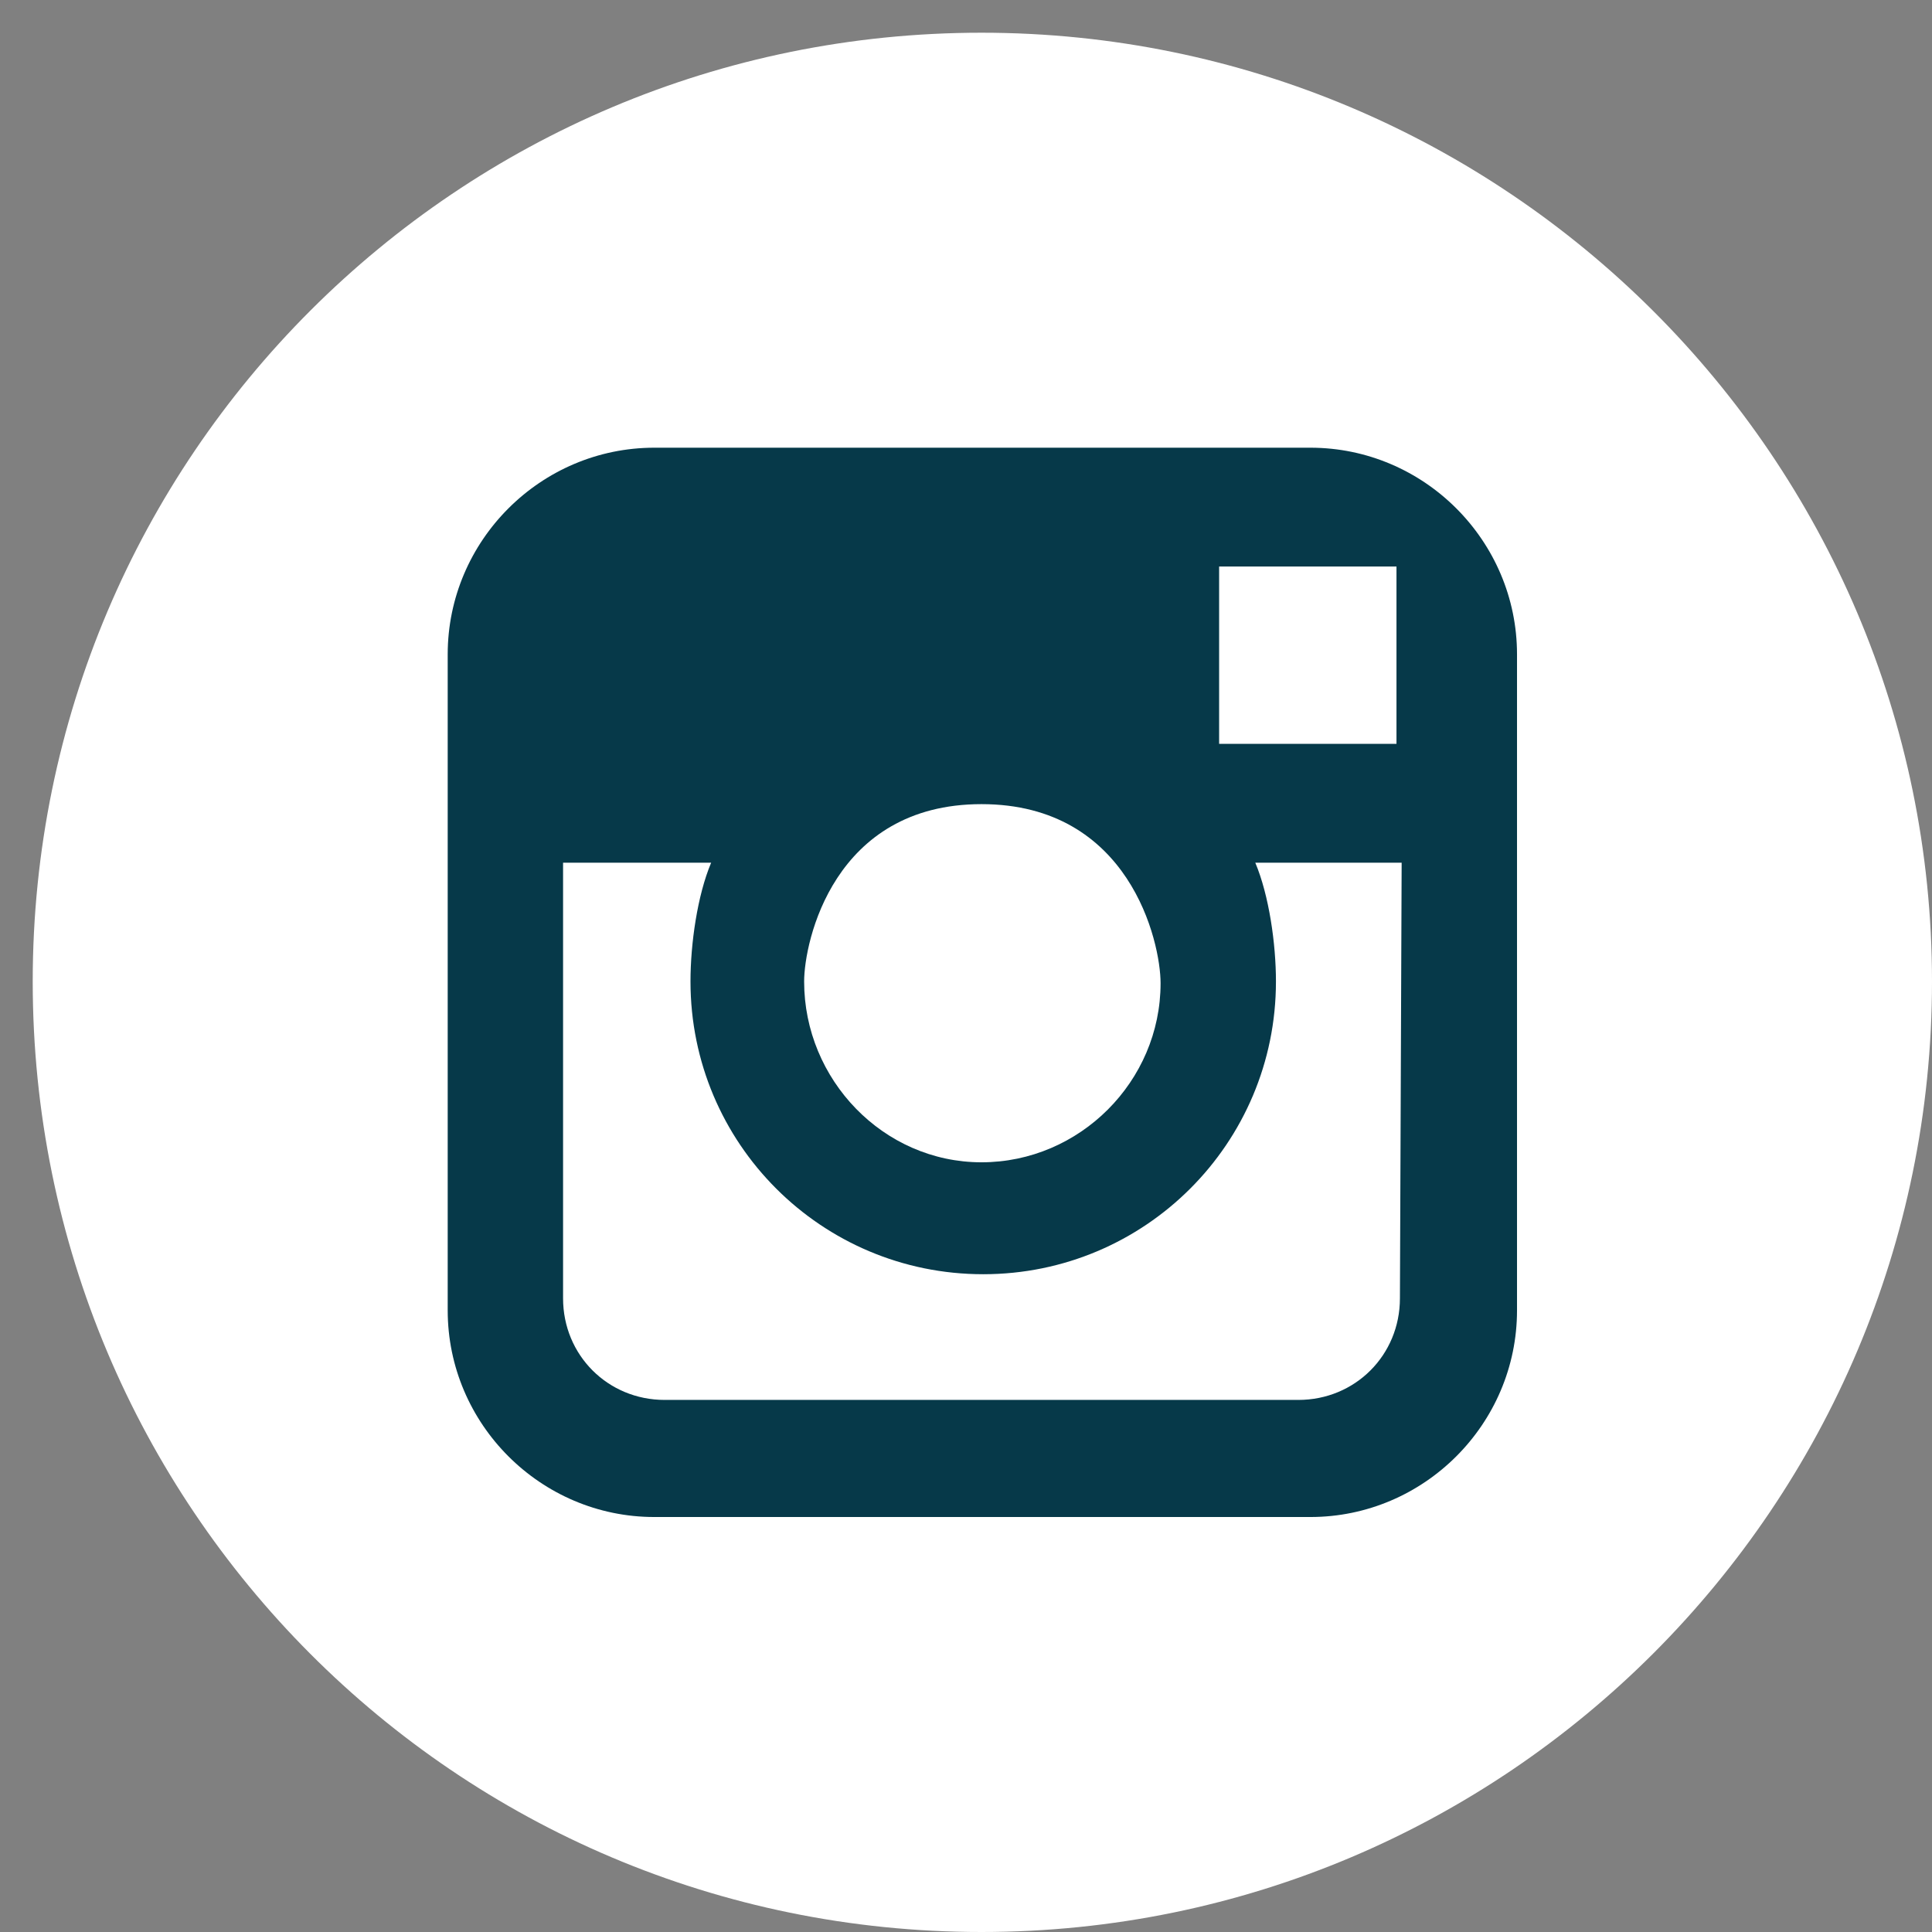
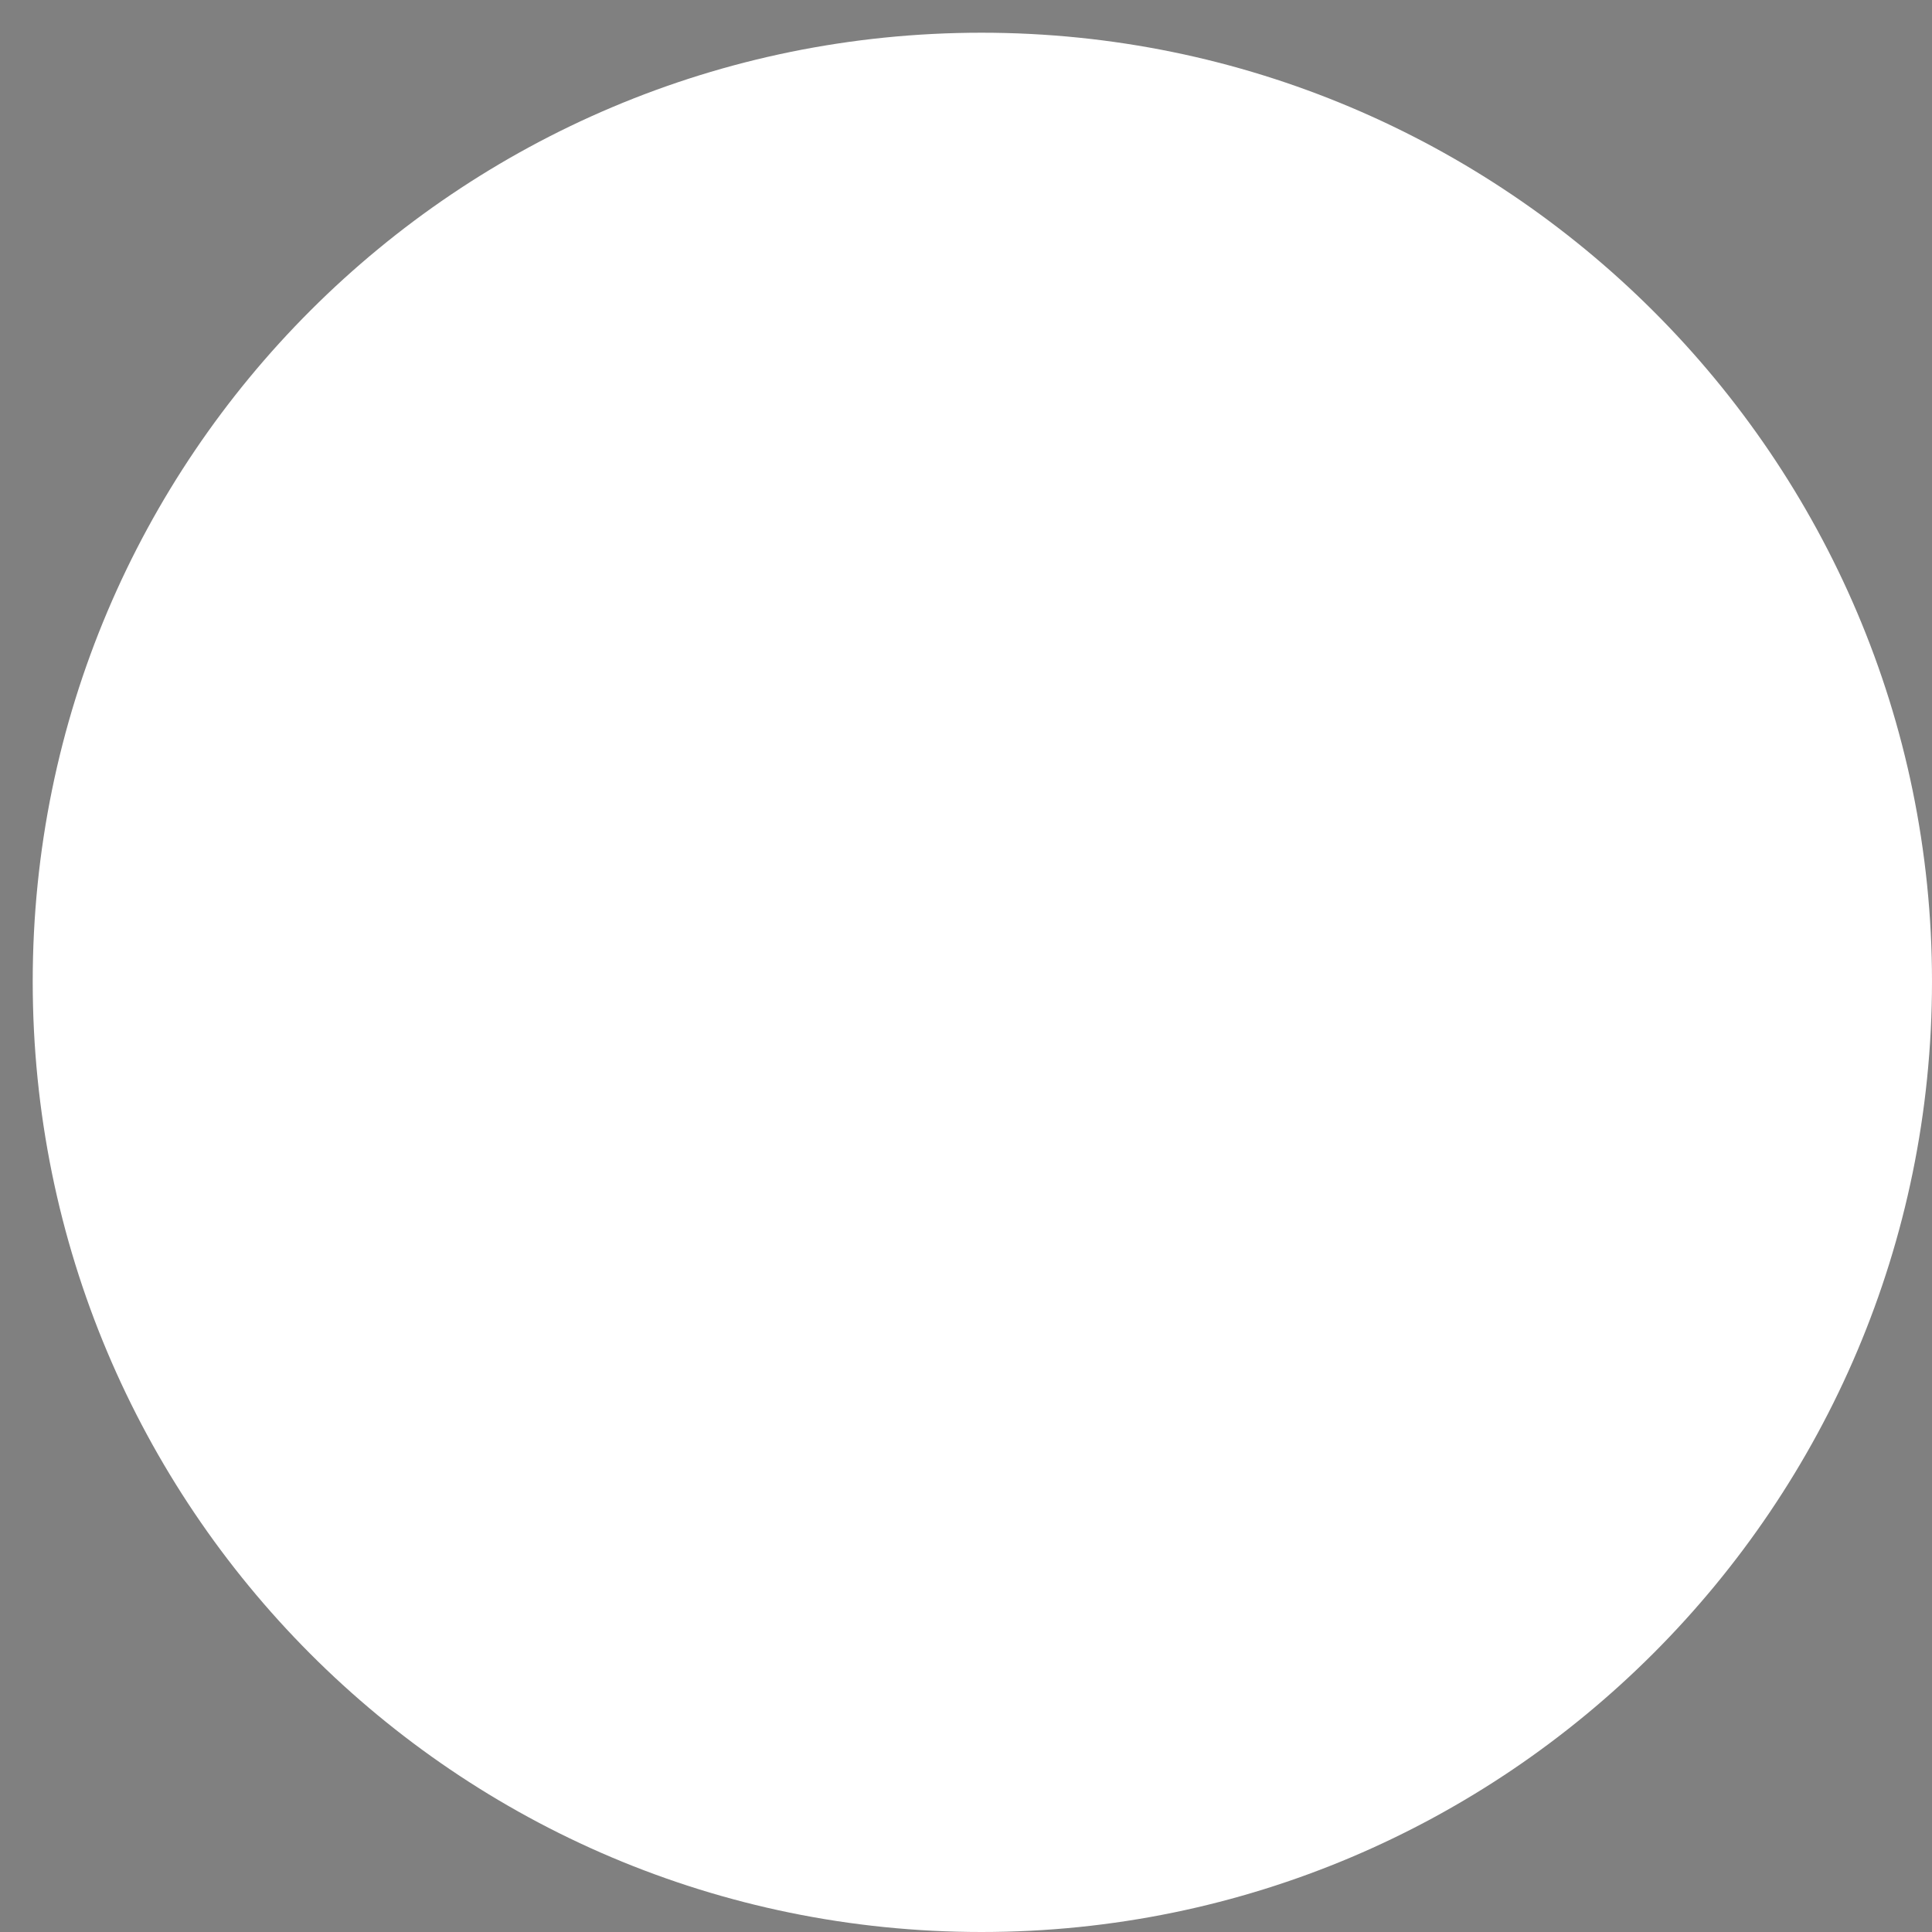
<svg xmlns="http://www.w3.org/2000/svg" version="1.1" id="Capa_1" x="0px" y="0px" width="112.2px" height="112.2px" viewBox="0 0 112.2 112.2" style="enable-background:new 0 0 112.2 112.2;" xml:space="preserve">
  <rect x="0" y="0" width="112.2" height="112.2" fill="#808080" stroke="none" />
  <style type="text/css">
	.st0{fill:#FFFFFF;}
	.st1{fill:#063949;}
</style>
  <g>
    <path class="st0" d="M57,1.9c30.4,0,55.2,24.7,55.2,55.1S87.5,112.2,57,112.2S1.9,87.5,1.9,57S26.6,1.9,57,1.9z" />
-     <path class="st1" d="M76.1,26H38c-6.6,0-12,5.4-12,12v38.1c0,6.6,5.4,12,12,12h38.1c6.6,0,12-5.4,12-12V38   C88.1,31.4,82.7,26,76.1,26z M79.8,32.9h1.3v10.3H70.8V32.9C70.8,32.9,79.8,32.9,79.8,32.9z M57,46.7c8.6,0,10.4,8,10.4,10.4   c0,5.7-4.7,10.4-10.4,10.4S46.7,62.7,46.7,57C46.7,54.7,48.4,46.7,57,46.7z M81.3,75.4c0,3.3-2.6,5.9-5.9,5.9H38.6   c-3.3,0-5.9-2.6-5.9-5.9V50.1h8.6c-0.8,1.9-1.2,4.7-1.2,6.9c0,9.4,7.6,17,17,17s17-7.6,17-17c0-2.2-0.4-5-1.2-6.9h8.5L81.3,75.4   L81.3,75.4z" />
  </g>
</svg>